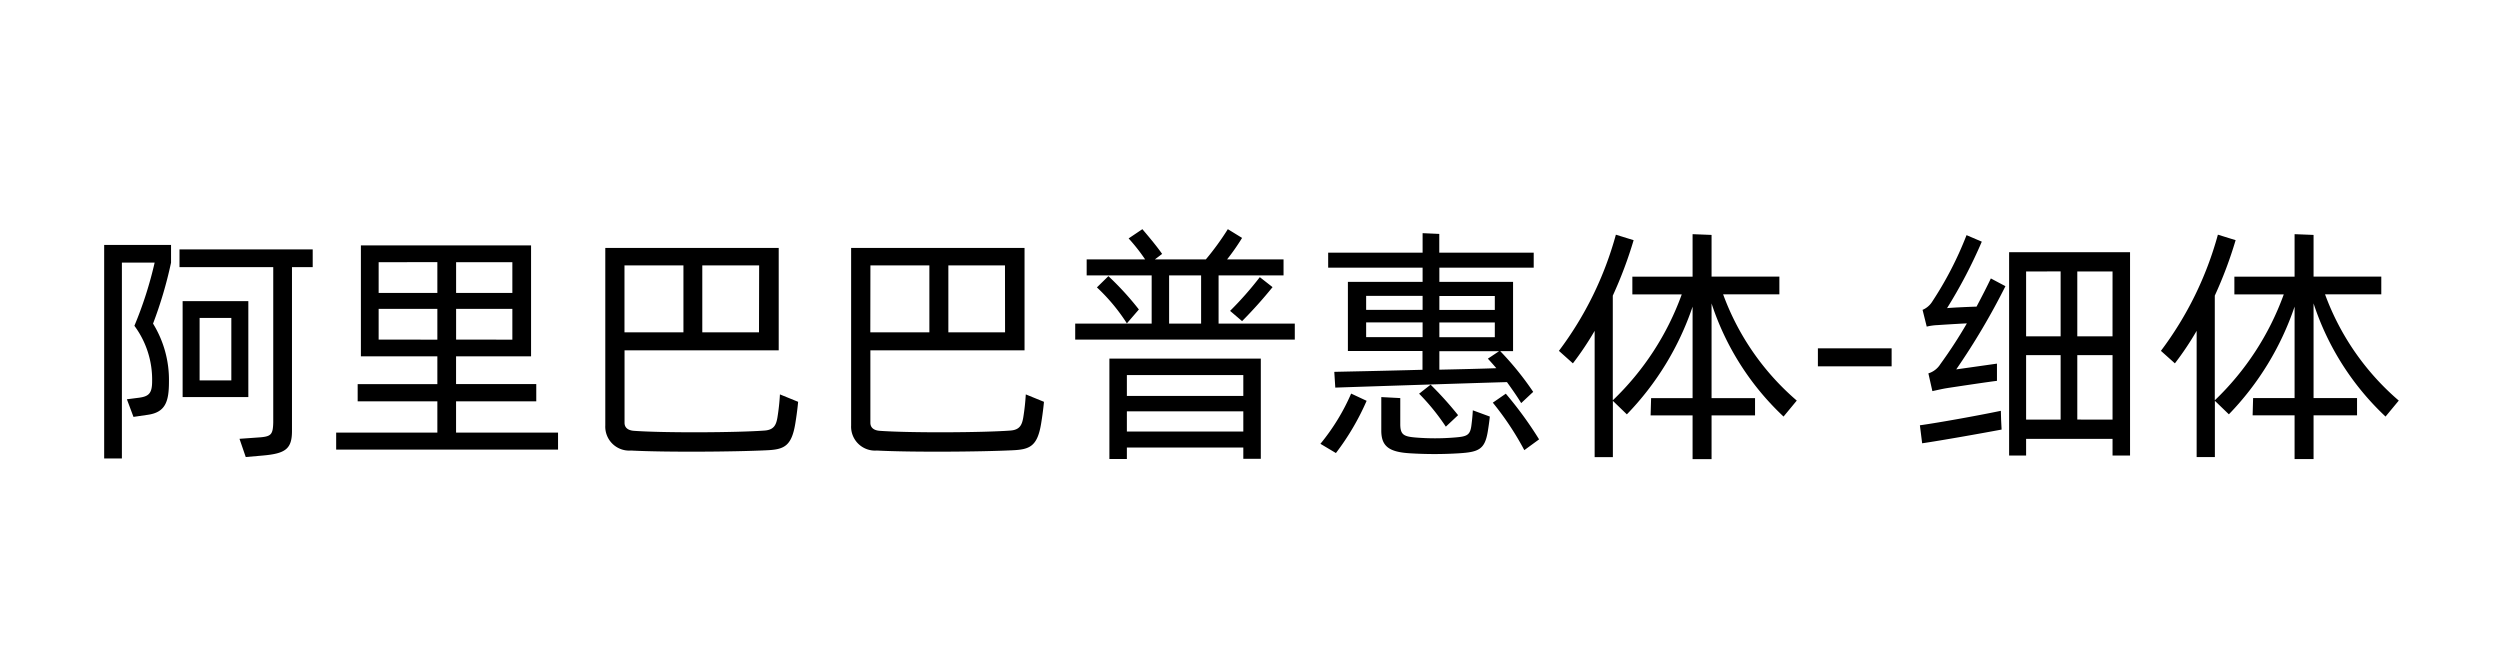
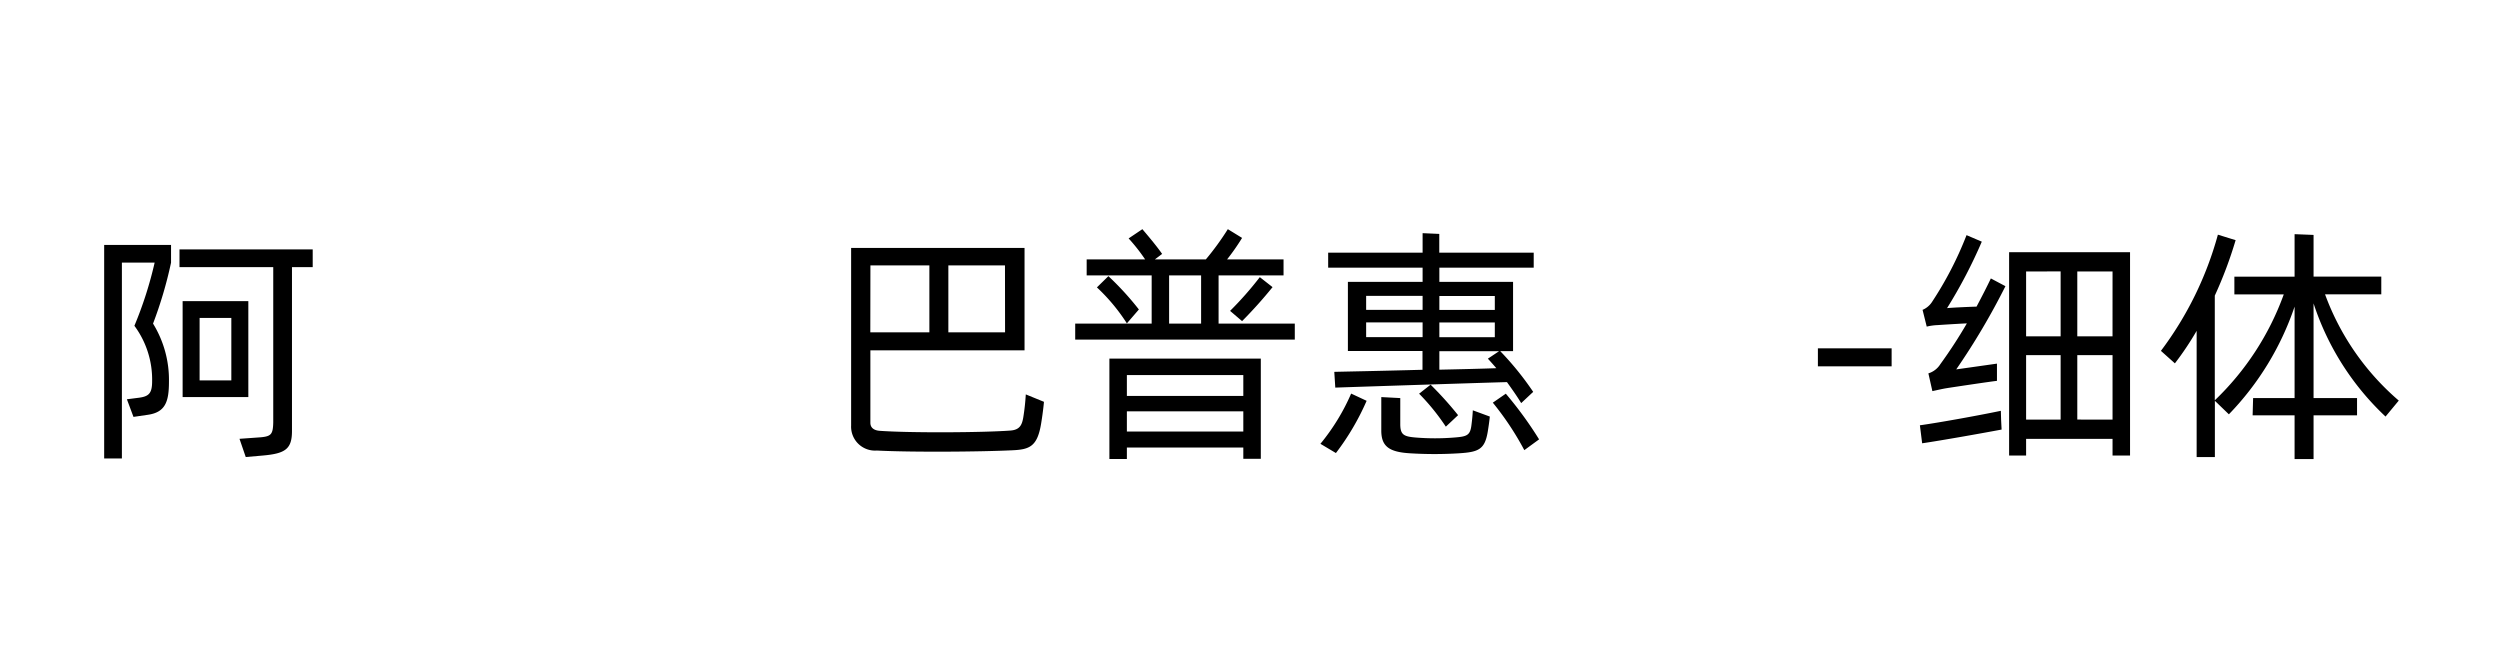
<svg xmlns="http://www.w3.org/2000/svg" height="32px" id="svg-font-150" viewbox="0 0 120 32" width="120px">
  <g transform="translate(1.61 0.965)">
    <path d="M3.39,10.791H6.6v.852a19.872,19.872,0,0,1-.864,2.925A5.154,5.154,0,0,1,6.5,17.352c0,.959-.168,1.474-1.019,1.594l-.684.1L4.481,18.2l.564-.072c.479-.061.647-.2.647-.792a4.334,4.334,0,0,0-.851-2.663,18.6,18.6,0,0,0,.972-3.033H4.241v9.4H3.39ZM13.4,11.857h-.995v7.869c0,.864-.324,1.079-1.391,1.174l-.828.073-.3-.875,1.02-.073c.5-.047.587-.143.6-.718v-7.45h-4.5v-.851H13.4ZM10.31,18.095H7.156V13.489H10.31Zm-.816-3.8H7.971v3H9.494Z">
-   </path>
-     <path d="M25.176,19.8v.815H14.526V19.8h4.857V18.3H15.558v-.828h3.825V16.14h-3.67V10.814h8.168V16.14h-3.6v1.331h3.85V18.3h-3.85v1.5Zm-8.611-8.18v1.476h2.818V11.618Zm2.818,3.718V13.861H16.565v1.475Zm3.6-3.718h-2.7v1.476h2.7Zm0,3.718V13.861h-2.7v1.475Z">
-   </path>
-     <path d="M36.7,18.322s-.036.432-.132,1.02c-.18,1.127-.551,1.271-1.4,1.307-1.5.072-4.773.1-6.489.012a1.149,1.149,0,0,1-1.235-1.2V10.935h8.324v4.917h-7.4V19.33c0,.216.143.359.443.384,1.524.108,5.014.084,6.285-.013.456-.035.552-.287.612-.635a10.617,10.617,0,0,0,.119-1.1Zm-8.335-3.334h2.83V11.773h-2.83Zm6.464-3.215H32.1v3.215h2.722Z">
  </path>
    <path d="M48.5,18.322s-.036.432-.132,1.02c-.18,1.127-.552,1.271-1.4,1.307-1.5.072-4.773.1-6.489.012a1.149,1.149,0,0,1-1.235-1.2V10.935h8.324v4.917h-7.4V19.33c0,.216.144.359.443.384,1.524.108,5.014.084,6.285-.013.456-.035.552-.287.612-.635a10.792,10.792,0,0,0,.12-1.1Zm-8.335-3.334H43V11.773h-2.83Zm6.464-3.215H43.911v3.215h2.722Z">
  </path>
    <path d="M60.54,14.568v.768H50v-.768h3.67V12.254H50.55v-.768h2.806a8.69,8.69,0,0,0-.792-1.007l.66-.444c.264.312.672.791.948,1.188l-.348.263h2.447a13.059,13.059,0,0,0,1.055-1.451l.684.42a10.594,10.594,0,0,1-.72,1.031H60v.768H56.882v2.314Zm-8.06-.011a8.939,8.939,0,0,0-1.438-1.727l.551-.54a13.957,13.957,0,0,1,1.463,1.6Zm-.839,1.691h7.268v4.809h-.84v-.539H52.48v.55h-.839Zm.839.791v1h5.589v-1Zm5.589,2.711v-.972H52.48v.972Zm-3.562-5.182h1.536V12.254H54.507Zm4.354-2.23.612.479a21.615,21.615,0,0,1-1.463,1.632l-.576-.492A16.272,16.272,0,0,0,58.861,12.338Z">
  </path>
    <path d="M63.245,17.927l.743.347a12.064,12.064,0,0,1-1.474,2.507l-.744-.443A10.125,10.125,0,0,0,63.245,17.927Zm3.43-6.045H62.142v-.72h4.533v-.935l.8.036v.9h4.533v.72H67.479v.683h3.538v3.323H70.4a14.369,14.369,0,0,1,1.583,1.955l-.576.54c-.18-.3-.432-.66-.683-1.008-1.343.036-7.556.24-8.24.264l-.048-.756c.432-.012,2.339-.047,4.234-.1v-.9H63.089V12.565h3.586Zm-2.71,1.355v.671h2.71v-.671Zm2.71,1.98v-.708h-2.71v.708Zm2.411,3.513.815.3c-.024.24-.06.491-.1.732-.144.851-.444.971-1.379,1.031a18.818,18.818,0,0,1-2.351,0c-1.008-.06-1.379-.336-1.379-1.092V18.095l.911.048V19.39c0,.516.168.6.756.647a11.334,11.334,0,0,0,1.824,0c.623-.047.779-.1.838-.611C69.05,19.2,69.073,18.971,69.086,18.73ZM67.059,17.5a16.555,16.555,0,0,1,1.319,1.463l-.588.552a10.494,10.494,0,0,0-1.283-1.583Zm.42-4.258v.671h2.662v-.671Zm0,1.98h2.662v-.708H67.479Zm2.326,1.031.54-.36H67.479v.887c1.079-.023,2.086-.047,2.734-.072C70.057,16.523,69.913,16.367,69.805,16.248Zm2.459,3.873-.707.516a13.946,13.946,0,0,0-1.512-2.279l.624-.431A18.118,18.118,0,0,1,72.264,20.121Z">
-   </path>
-     <path d="M84.635,18.263,84,19.03A12.964,12.964,0,0,1,80.545,13.6v4.545h2.087v.828H80.545v2.1h-.911v-2.1H77.619l.024-.828h1.991v-4.39a13.768,13.768,0,0,1-3.155,5.169l-.671-.648v2.7h-.875V14.916a14.728,14.728,0,0,1-1.044,1.56l-.671-.6A16.5,16.5,0,0,0,75.952,10.3l.852.264a20.105,20.105,0,0,1-1,2.662V18.25a13.273,13.273,0,0,0,3.31-5.084H76.743v-.852h2.891V10.275l.911.036v2H83.8v.852H81.1A12.272,12.272,0,0,0,84.635,18.263Z">
  </path>
    <path d="M85.649,15.756h3.539v.863H85.649Z">
  </path>
    <path d="M94.443,19.186l.024.468c-.959.18-2.914.528-3.814.659l-.108-.864c.947-.131,2.915-.491,3.886-.695ZM93.951,12.4l.7.372a33.463,33.463,0,0,1-2.362,3.994l1.955-.277v.827c-.252.025-2.027.29-2.4.349-.229.036-.492.1-.7.144l-.192-.852a1.036,1.036,0,0,0,.575-.443A22.867,22.867,0,0,0,92.8,14.557c-.5.023-1.247.072-1.427.084a2.524,2.524,0,0,0-.5.072l-.2-.805a1.008,1.008,0,0,0,.432-.347,16.9,16.9,0,0,0,1.679-3.239l.732.313a23.649,23.649,0,0,1-1.667,3.19c.227-.024.995-.059,1.415-.072C93.531,13.249,93.771,12.781,93.951,12.4Zm6.681-1.259V20.9h-.84v-.8H95.643v.8h-.816V11.139Zm-4.989.924V15.18H97.3V12.063Zm0,7.111H97.3V16.08H95.643Zm4.149-7.111H98.1V15.18h1.691Zm0,7.111V16.08H98.1v3.094Z">
  </path>
    <path d="M113.531,18.263l-.635.767a12.957,12.957,0,0,1-3.455-5.432v4.545h2.087v.828h-2.087v2.1h-.911v-2.1h-2.014l.023-.828h1.991v-4.39a13.765,13.765,0,0,1-3.154,5.169l-.672-.648v2.7h-.875V14.916a14.579,14.579,0,0,1-1.044,1.56l-.671-.6a16.5,16.5,0,0,0,2.735-5.577l.851.264a19.964,19.964,0,0,1-1,2.662V18.25a13.287,13.287,0,0,0,3.311-5.084H105.64v-.852h2.89V10.275l.911.036v2h3.251v.852h-2.7A12.281,12.281,0,0,0,113.531,18.263Z">
  </path>
  </g>
</svg>